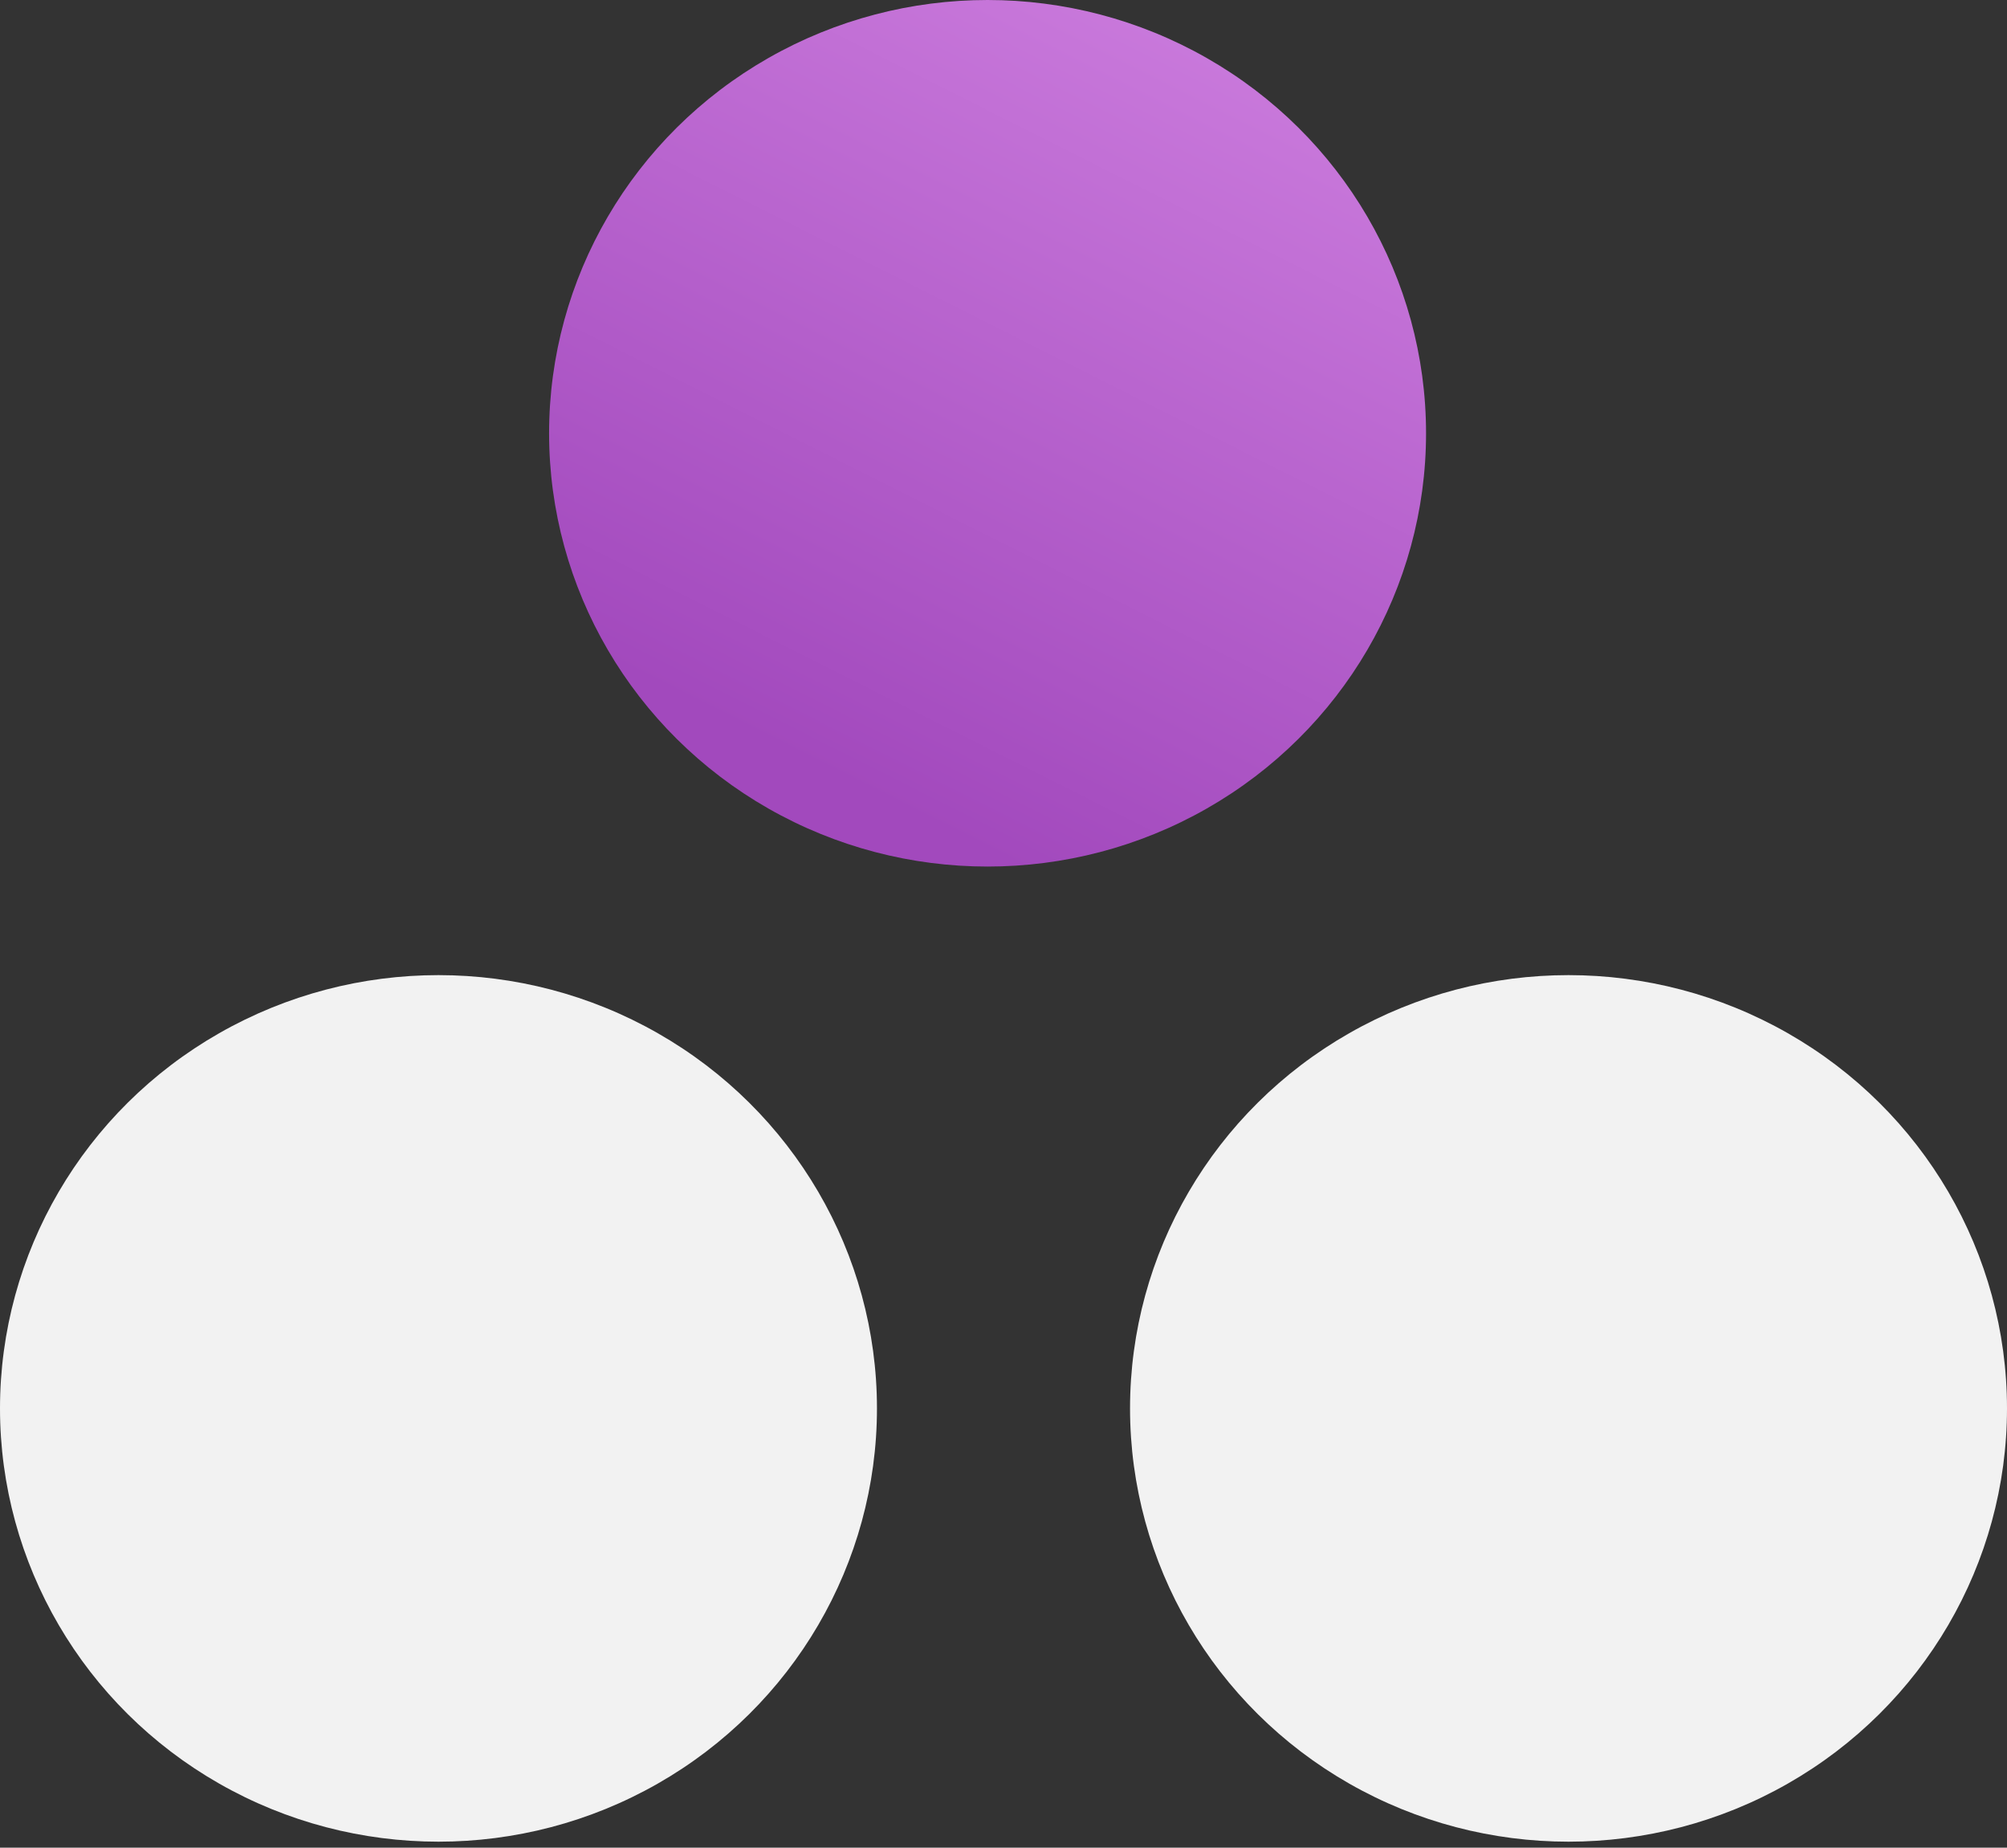
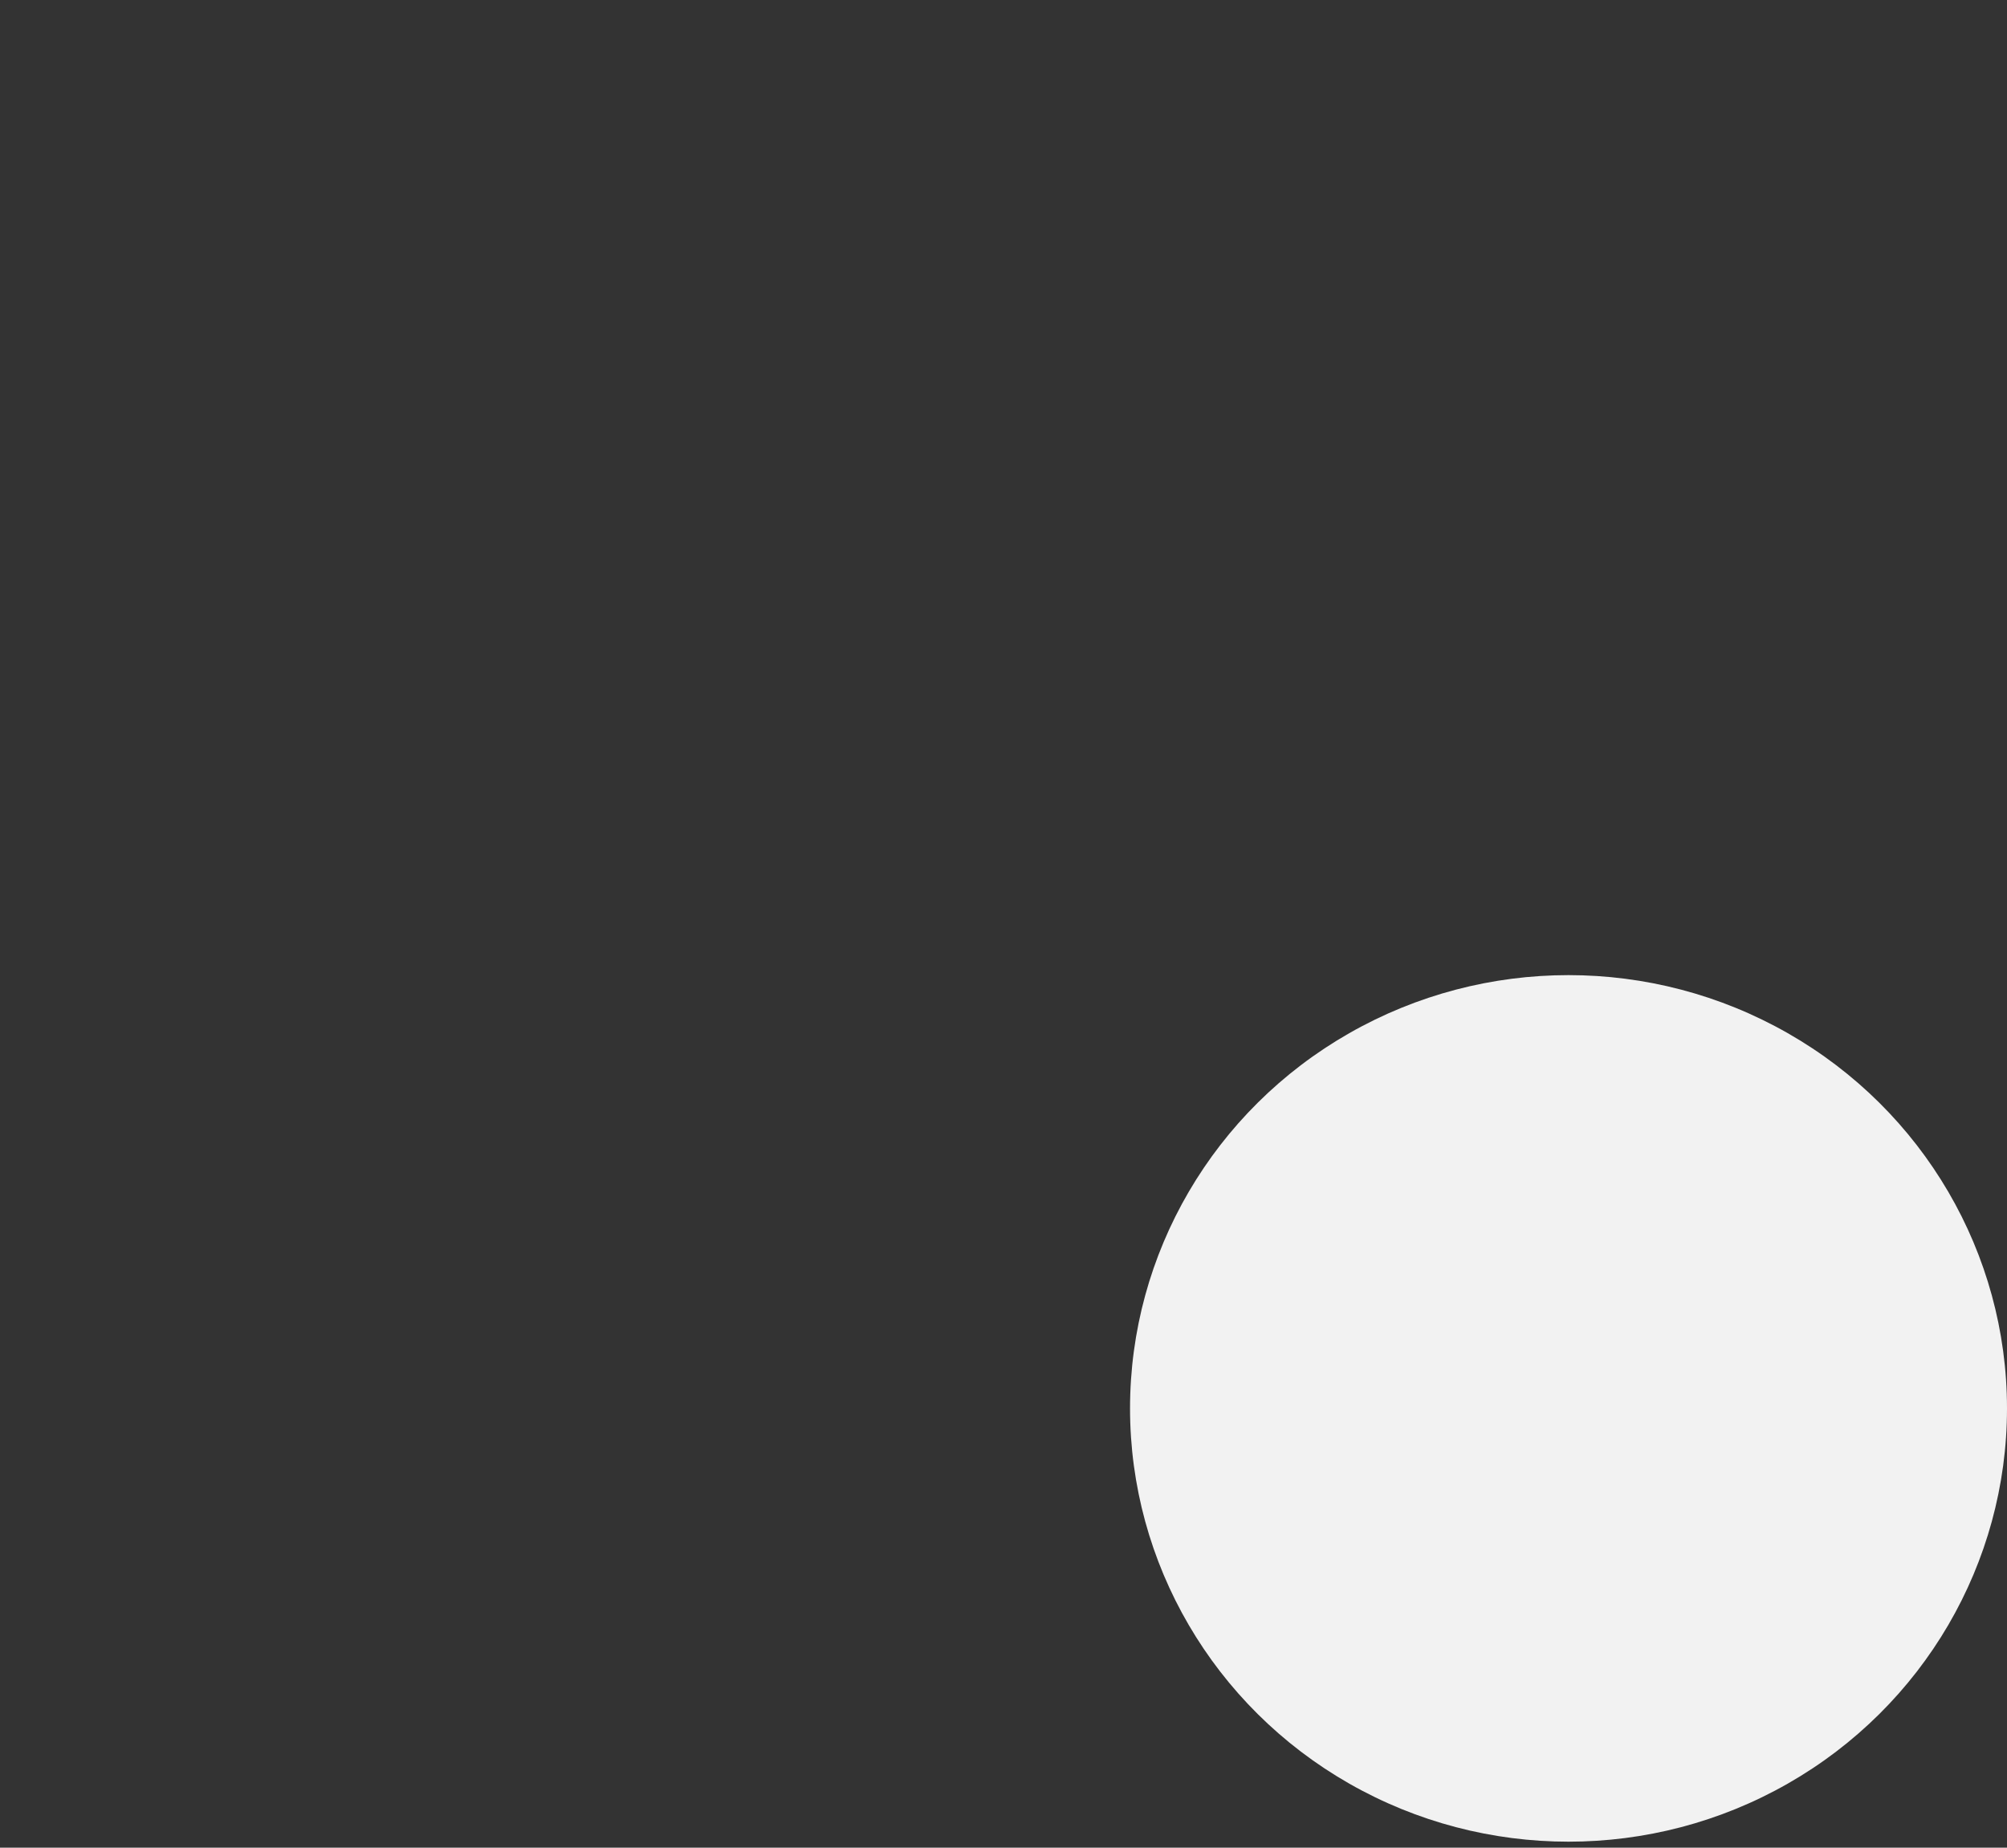
<svg xmlns="http://www.w3.org/2000/svg" width="63px" height="58px" viewBox="0 0 63 58" version="1.1">
  <rect x="0" y="0" width="63" height="58" fill="#333333" stroke="none" />
  <title>Group 29</title>
  <desc>Created with Sketch.</desc>
  <defs>
    <linearGradient x1="100%" y1="1.175%" x2="50%" y2="98.825%" id="linearGradient-1">
      <stop stop-color="#CF80E0" offset="0%" />
      <stop stop-color="#A249BD" offset="100%" />
    </linearGradient>
  </defs>
  <g id="Library--Desktop" stroke="none" stroke-width="1" fill="none" fill-rule="evenodd">
    <g id="Group-29" fill-rule="nonzero">
-       <ellipse id="Oval" fill="url(#linearGradient-1)" cx="31" cy="13.601" rx="13.764" ry="13.601" />
      <ellipse id="Oval" fill="#F2F2F2" cx="49.236" cy="44.211" rx="13.764" ry="13.601" />
-       <ellipse id="Oval" fill="#F2F2F2" cx="13.764" cy="44.211" rx="13.764" ry="13.601" />
    </g>
  </g>
</svg>